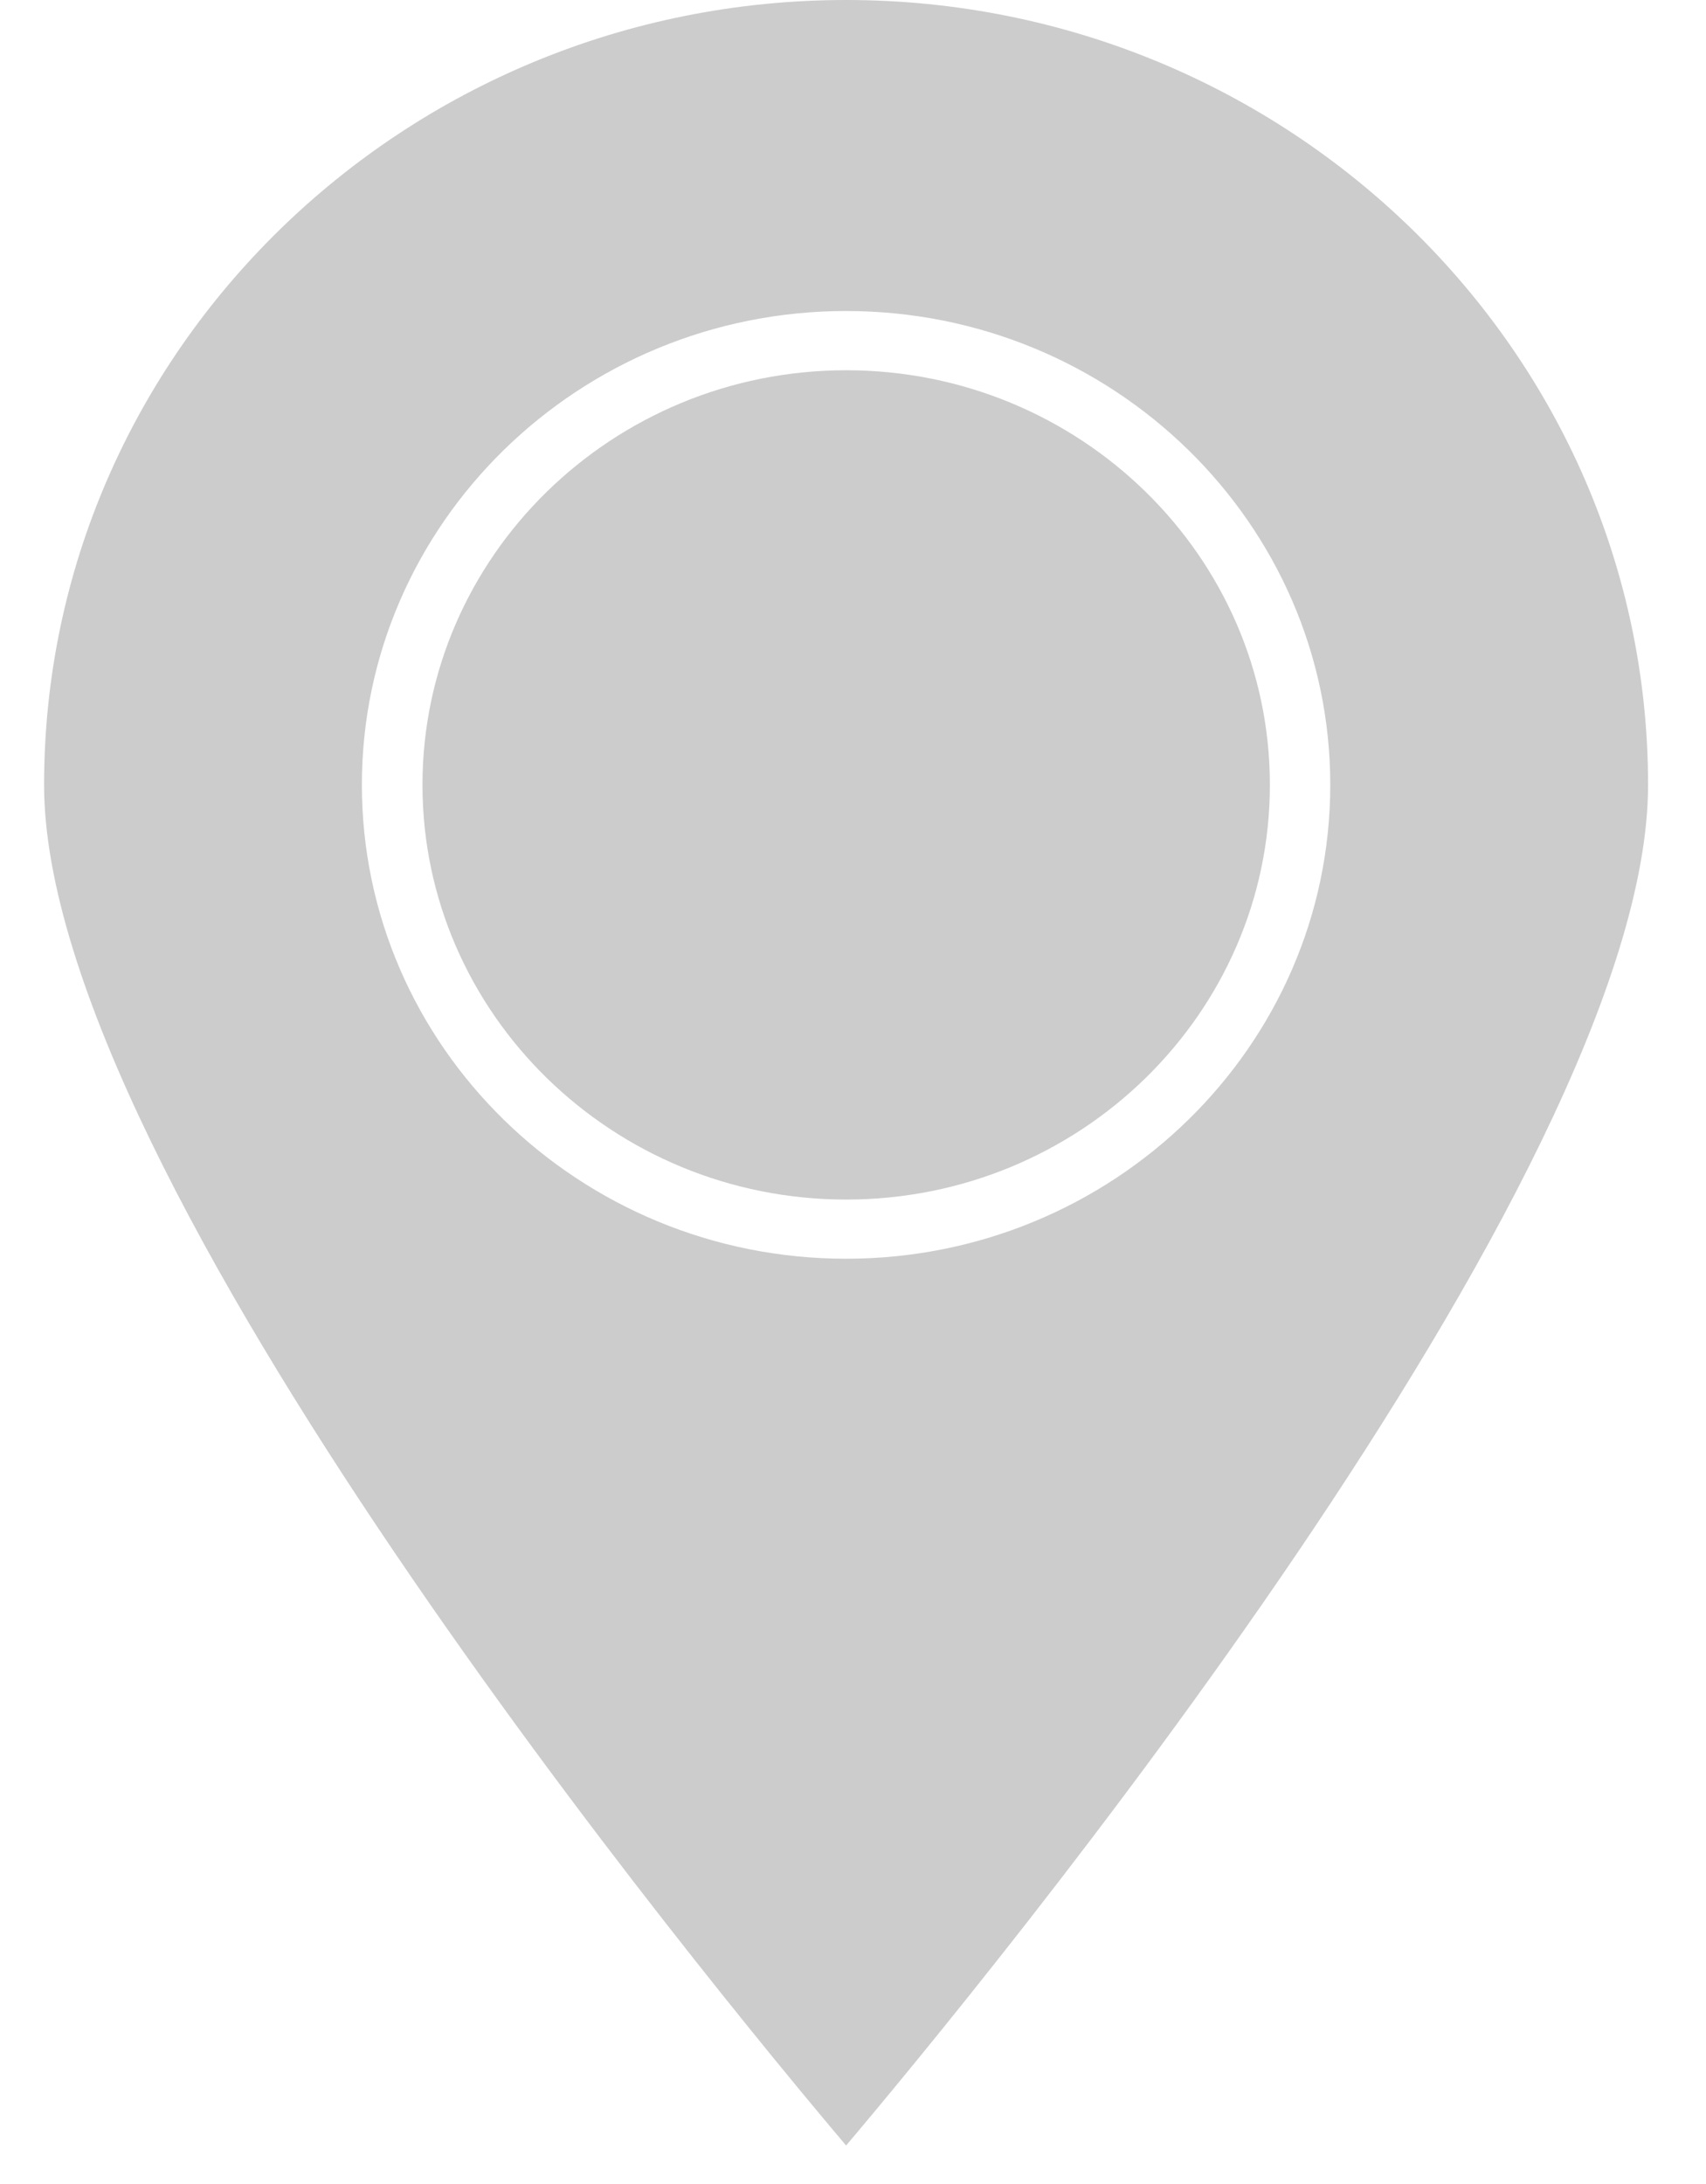
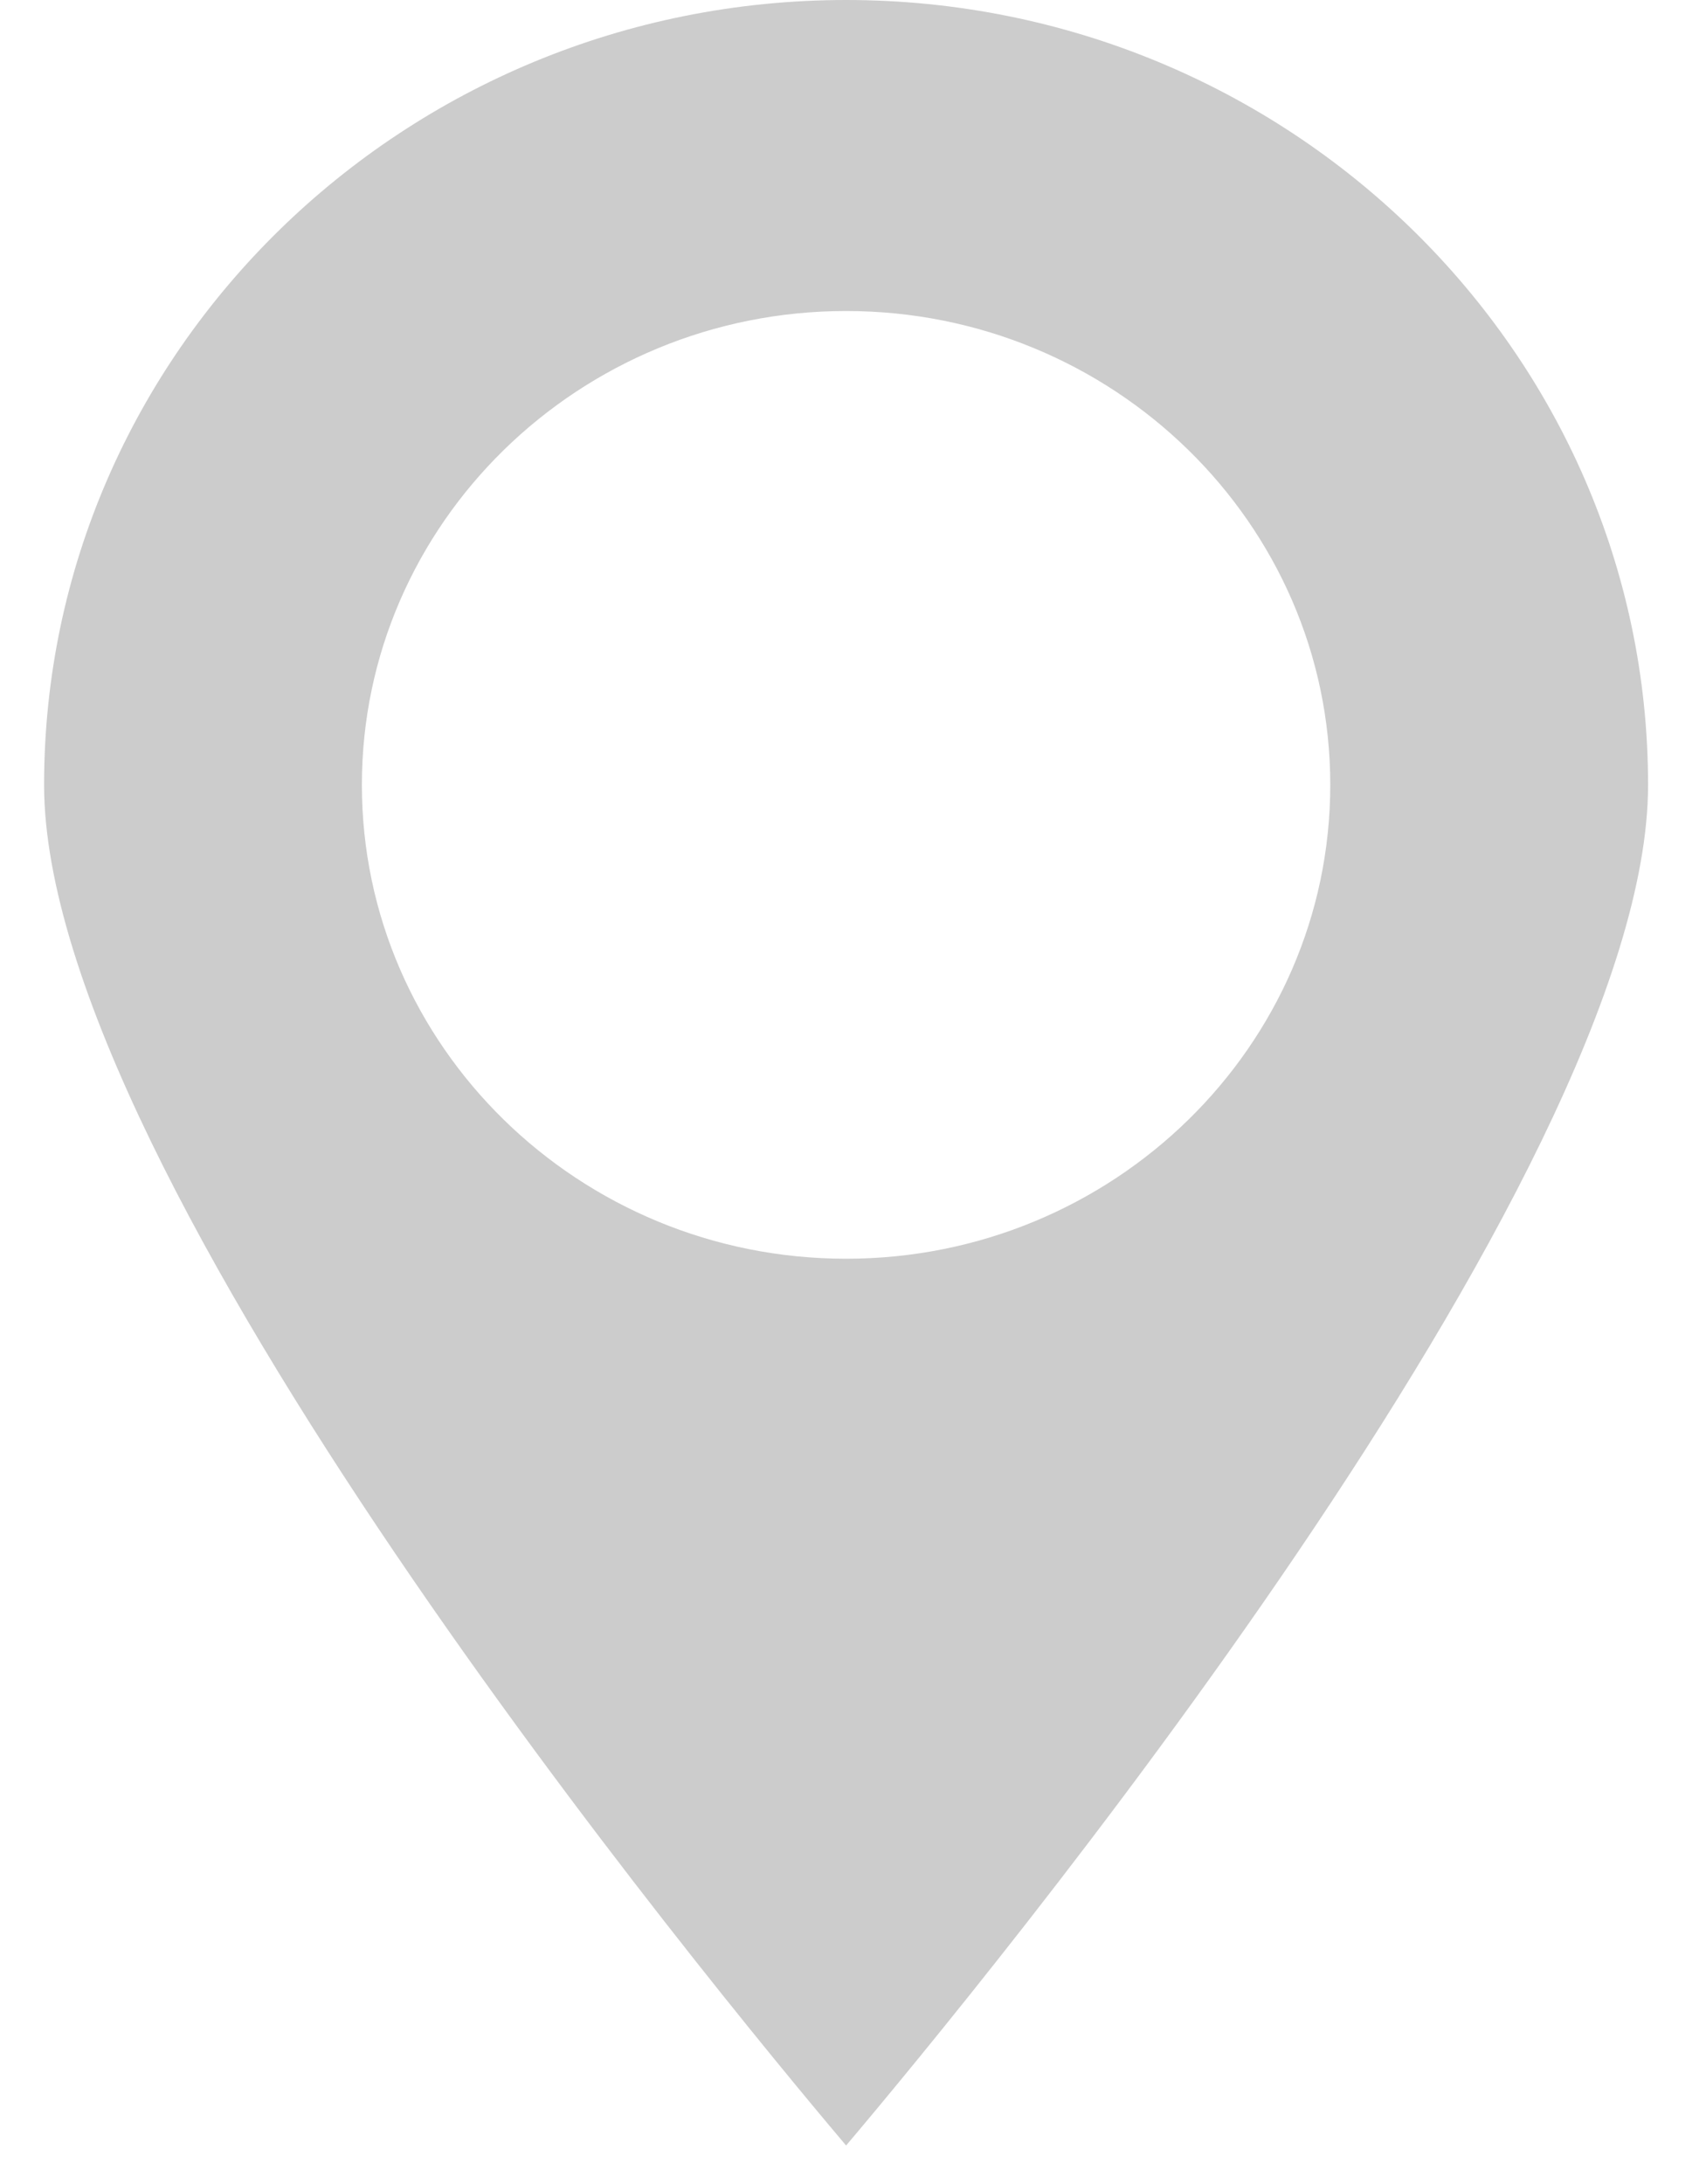
<svg xmlns="http://www.w3.org/2000/svg" width="25" height="32" viewBox="0 0 25 32" fill="none">
  <g opacity="0.2">
-     <path d="M18.609 11.5C18.609 8.15 15.824 5.425 12.4 5.425C8.977 5.425 6.191 8.15 6.191 11.5C6.191 14.85 8.977 17.576 12.4 17.576C15.824 17.576 18.609 14.85 18.609 11.5Z" fill="black" />
    <path d="M24.151 11.5C24.151 5.159 18.879 0 12.399 0C5.918 0 0.646 5.159 0.646 11.5C0.646 17.25 10.439 29.119 12.399 31.436C14.358 29.119 24.151 17.25 24.151 11.5ZM5.303 11.5C5.303 7.671 8.486 4.557 12.399 4.557C16.311 4.557 19.494 7.671 19.494 11.5C19.494 15.329 16.311 18.443 12.399 18.443C8.486 18.443 5.303 15.329 5.303 11.5Z" fill="black" />
  </g>
</svg>